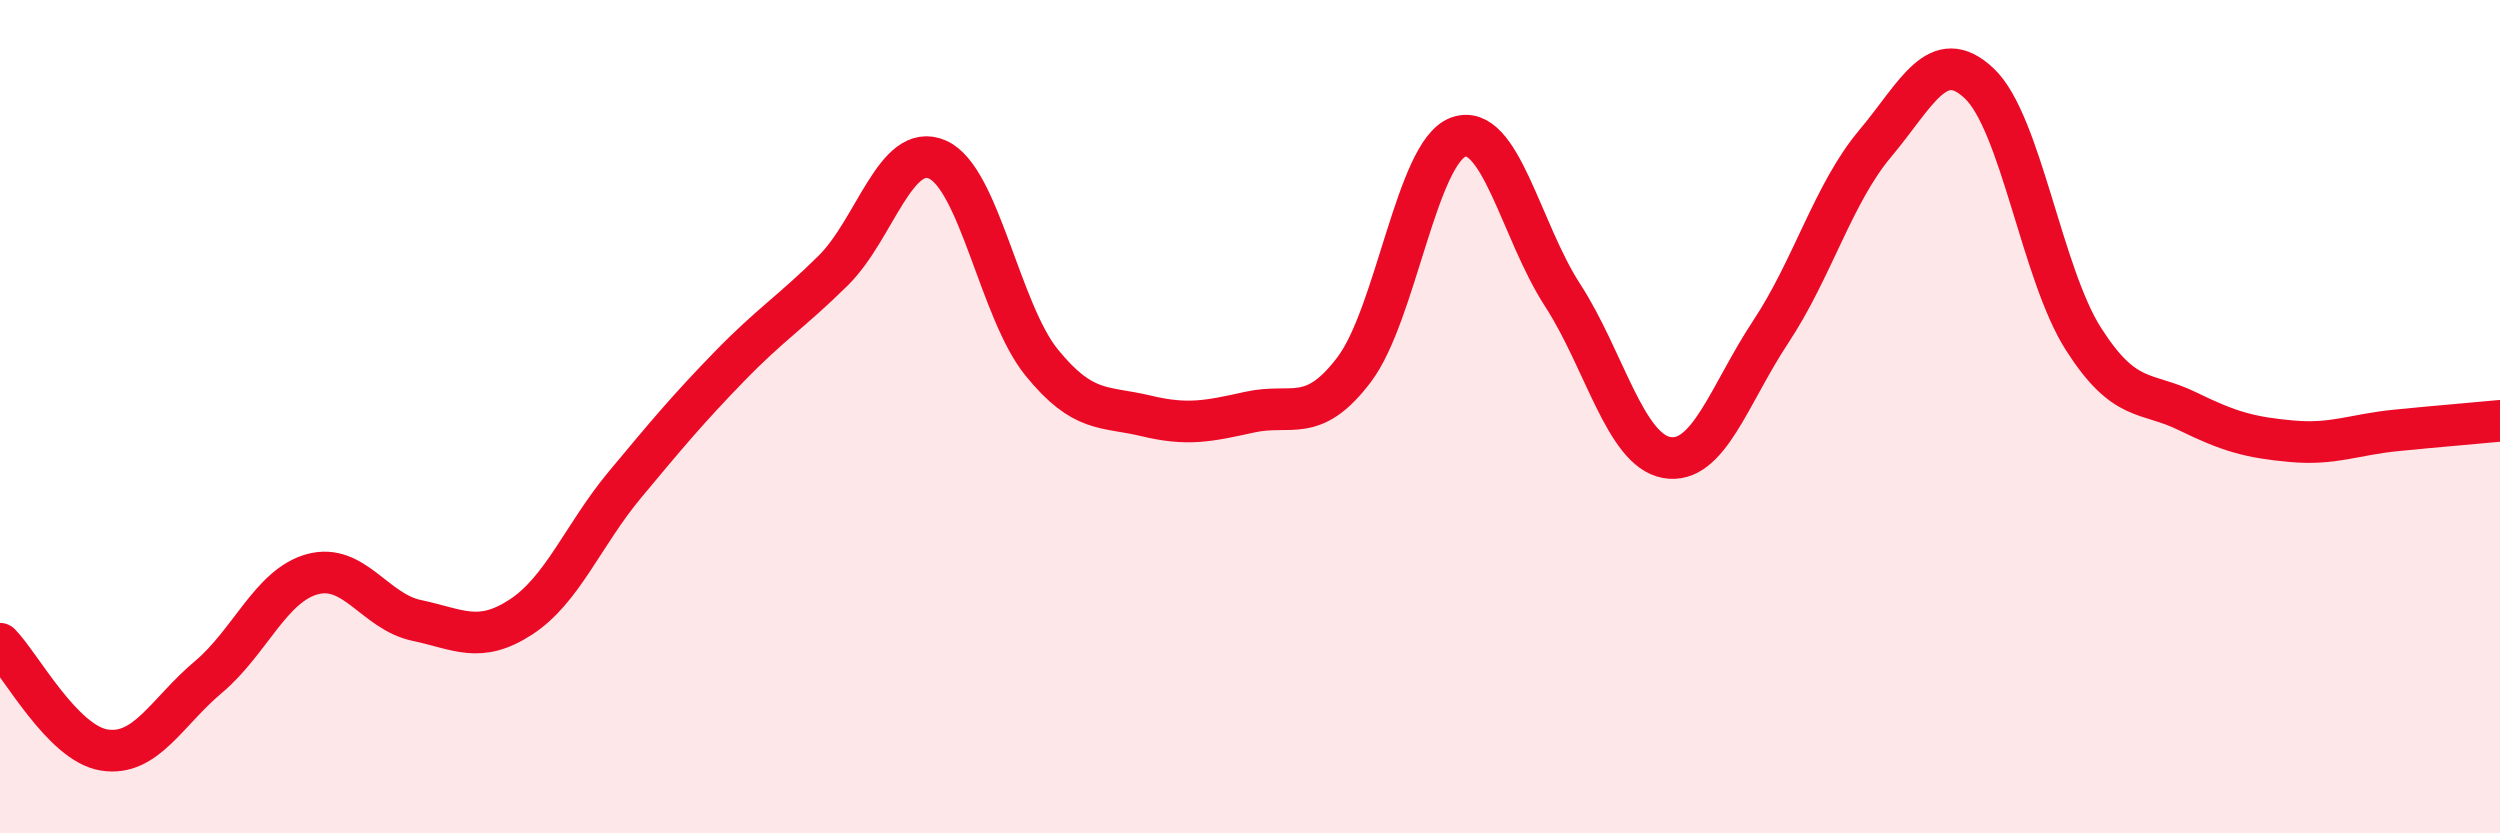
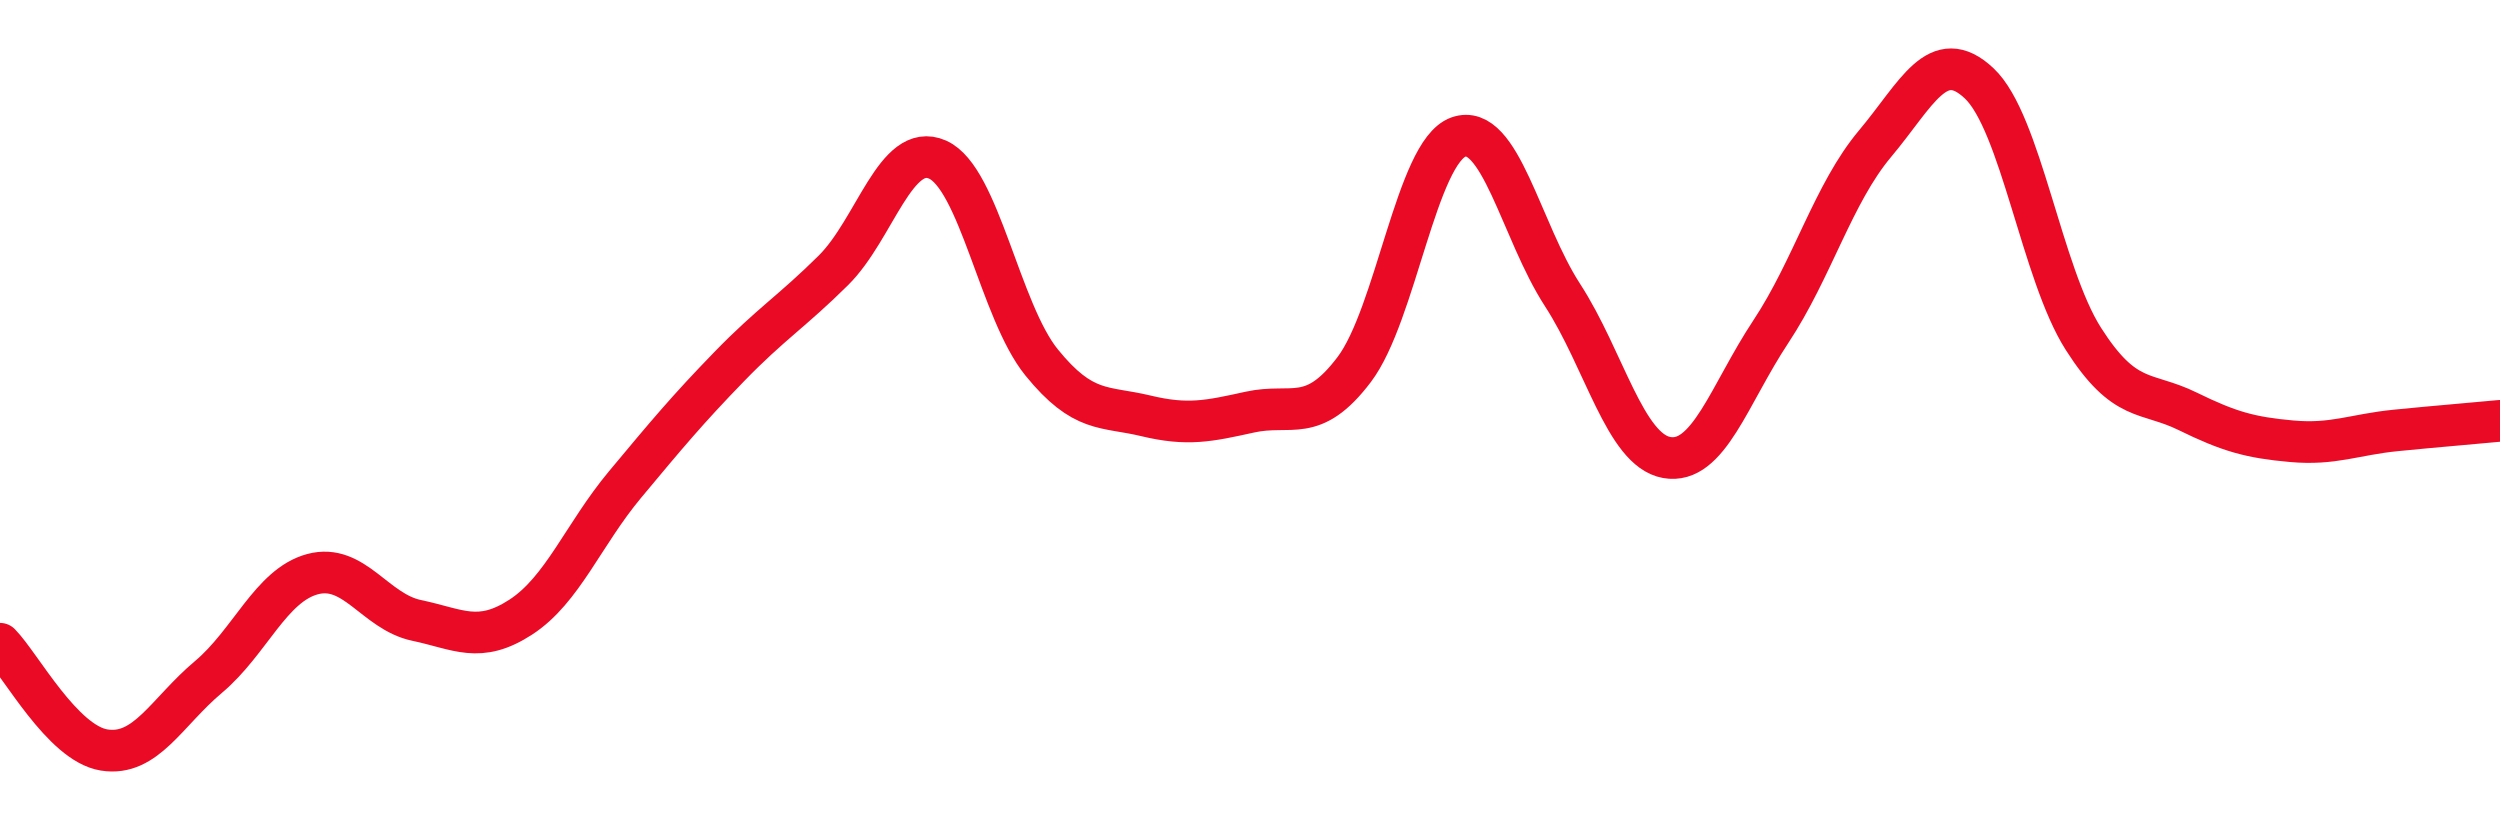
<svg xmlns="http://www.w3.org/2000/svg" width="60" height="20" viewBox="0 0 60 20">
-   <path d="M 0,15.45 C 0.5,15.96 1.5,17.84 2.5,18 C 3.5,18.16 4,17.09 5,16.25 C 6,15.41 6.5,14.05 7.5,13.78 C 8.5,13.51 9,14.68 10,14.89 C 11,15.1 11.5,15.46 12.5,14.81 C 13.5,14.16 14,12.83 15,11.63 C 16,10.43 16.5,9.83 17.5,8.8 C 18.5,7.77 19,7.48 20,6.49 C 21,5.5 21.5,3.39 22.5,3.83 C 23.5,4.27 24,7.47 25,8.7 C 26,9.93 26.5,9.74 27.5,9.98 C 28.5,10.22 29,10.11 30,9.89 C 31,9.67 31.5,10.19 32.5,8.87 C 33.5,7.55 34,3.65 35,3.29 C 36,2.93 36.5,5.54 37.5,7.08 C 38.5,8.62 39,10.8 40,10.98 C 41,11.16 41.5,9.47 42.5,7.96 C 43.5,6.45 44,4.64 45,3.45 C 46,2.26 46.5,1.06 47.5,2 C 48.5,2.94 49,6.56 50,8.13 C 51,9.7 51.5,9.38 52.5,9.87 C 53.5,10.36 54,10.5 55,10.59 C 56,10.68 56.5,10.43 57.5,10.33 C 58.5,10.23 59.5,10.15 60,10.1L60 20L0 20Z" fill="#EB0A25" opacity="0.1" stroke-linecap="round" stroke-linejoin="round" />
  <path d="M 0,15.45 C 0.5,15.96 1.5,17.84 2.5,18 C 3.5,18.16 4,17.09 5,16.25 C 6,15.41 6.5,14.05 7.5,13.78 C 8.5,13.51 9,14.68 10,14.89 C 11,15.1 11.5,15.46 12.5,14.81 C 13.5,14.16 14,12.83 15,11.63 C 16,10.43 16.5,9.83 17.5,8.8 C 18.5,7.77 19,7.48 20,6.49 C 21,5.5 21.5,3.39 22.5,3.83 C 23.5,4.27 24,7.47 25,8.7 C 26,9.93 26.5,9.74 27.5,9.98 C 28.5,10.22 29,10.11 30,9.89 C 31,9.67 31.5,10.19 32.5,8.87 C 33.5,7.55 34,3.65 35,3.29 C 36,2.93 36.5,5.54 37.5,7.08 C 38.5,8.62 39,10.8 40,10.98 C 41,11.16 41.5,9.47 42.5,7.96 C 43.5,6.45 44,4.64 45,3.45 C 46,2.26 46.5,1.06 47.5,2 C 48.5,2.94 49,6.56 50,8.13 C 51,9.7 51.5,9.38 52.5,9.87 C 53.5,10.36 54,10.5 55,10.59 C 56,10.68 56.5,10.43 57.5,10.33 C 58.5,10.23 59.5,10.15 60,10.1" stroke="#EB0A25" stroke-width="1" fill="none" stroke-linecap="round" stroke-linejoin="round" />
</svg>